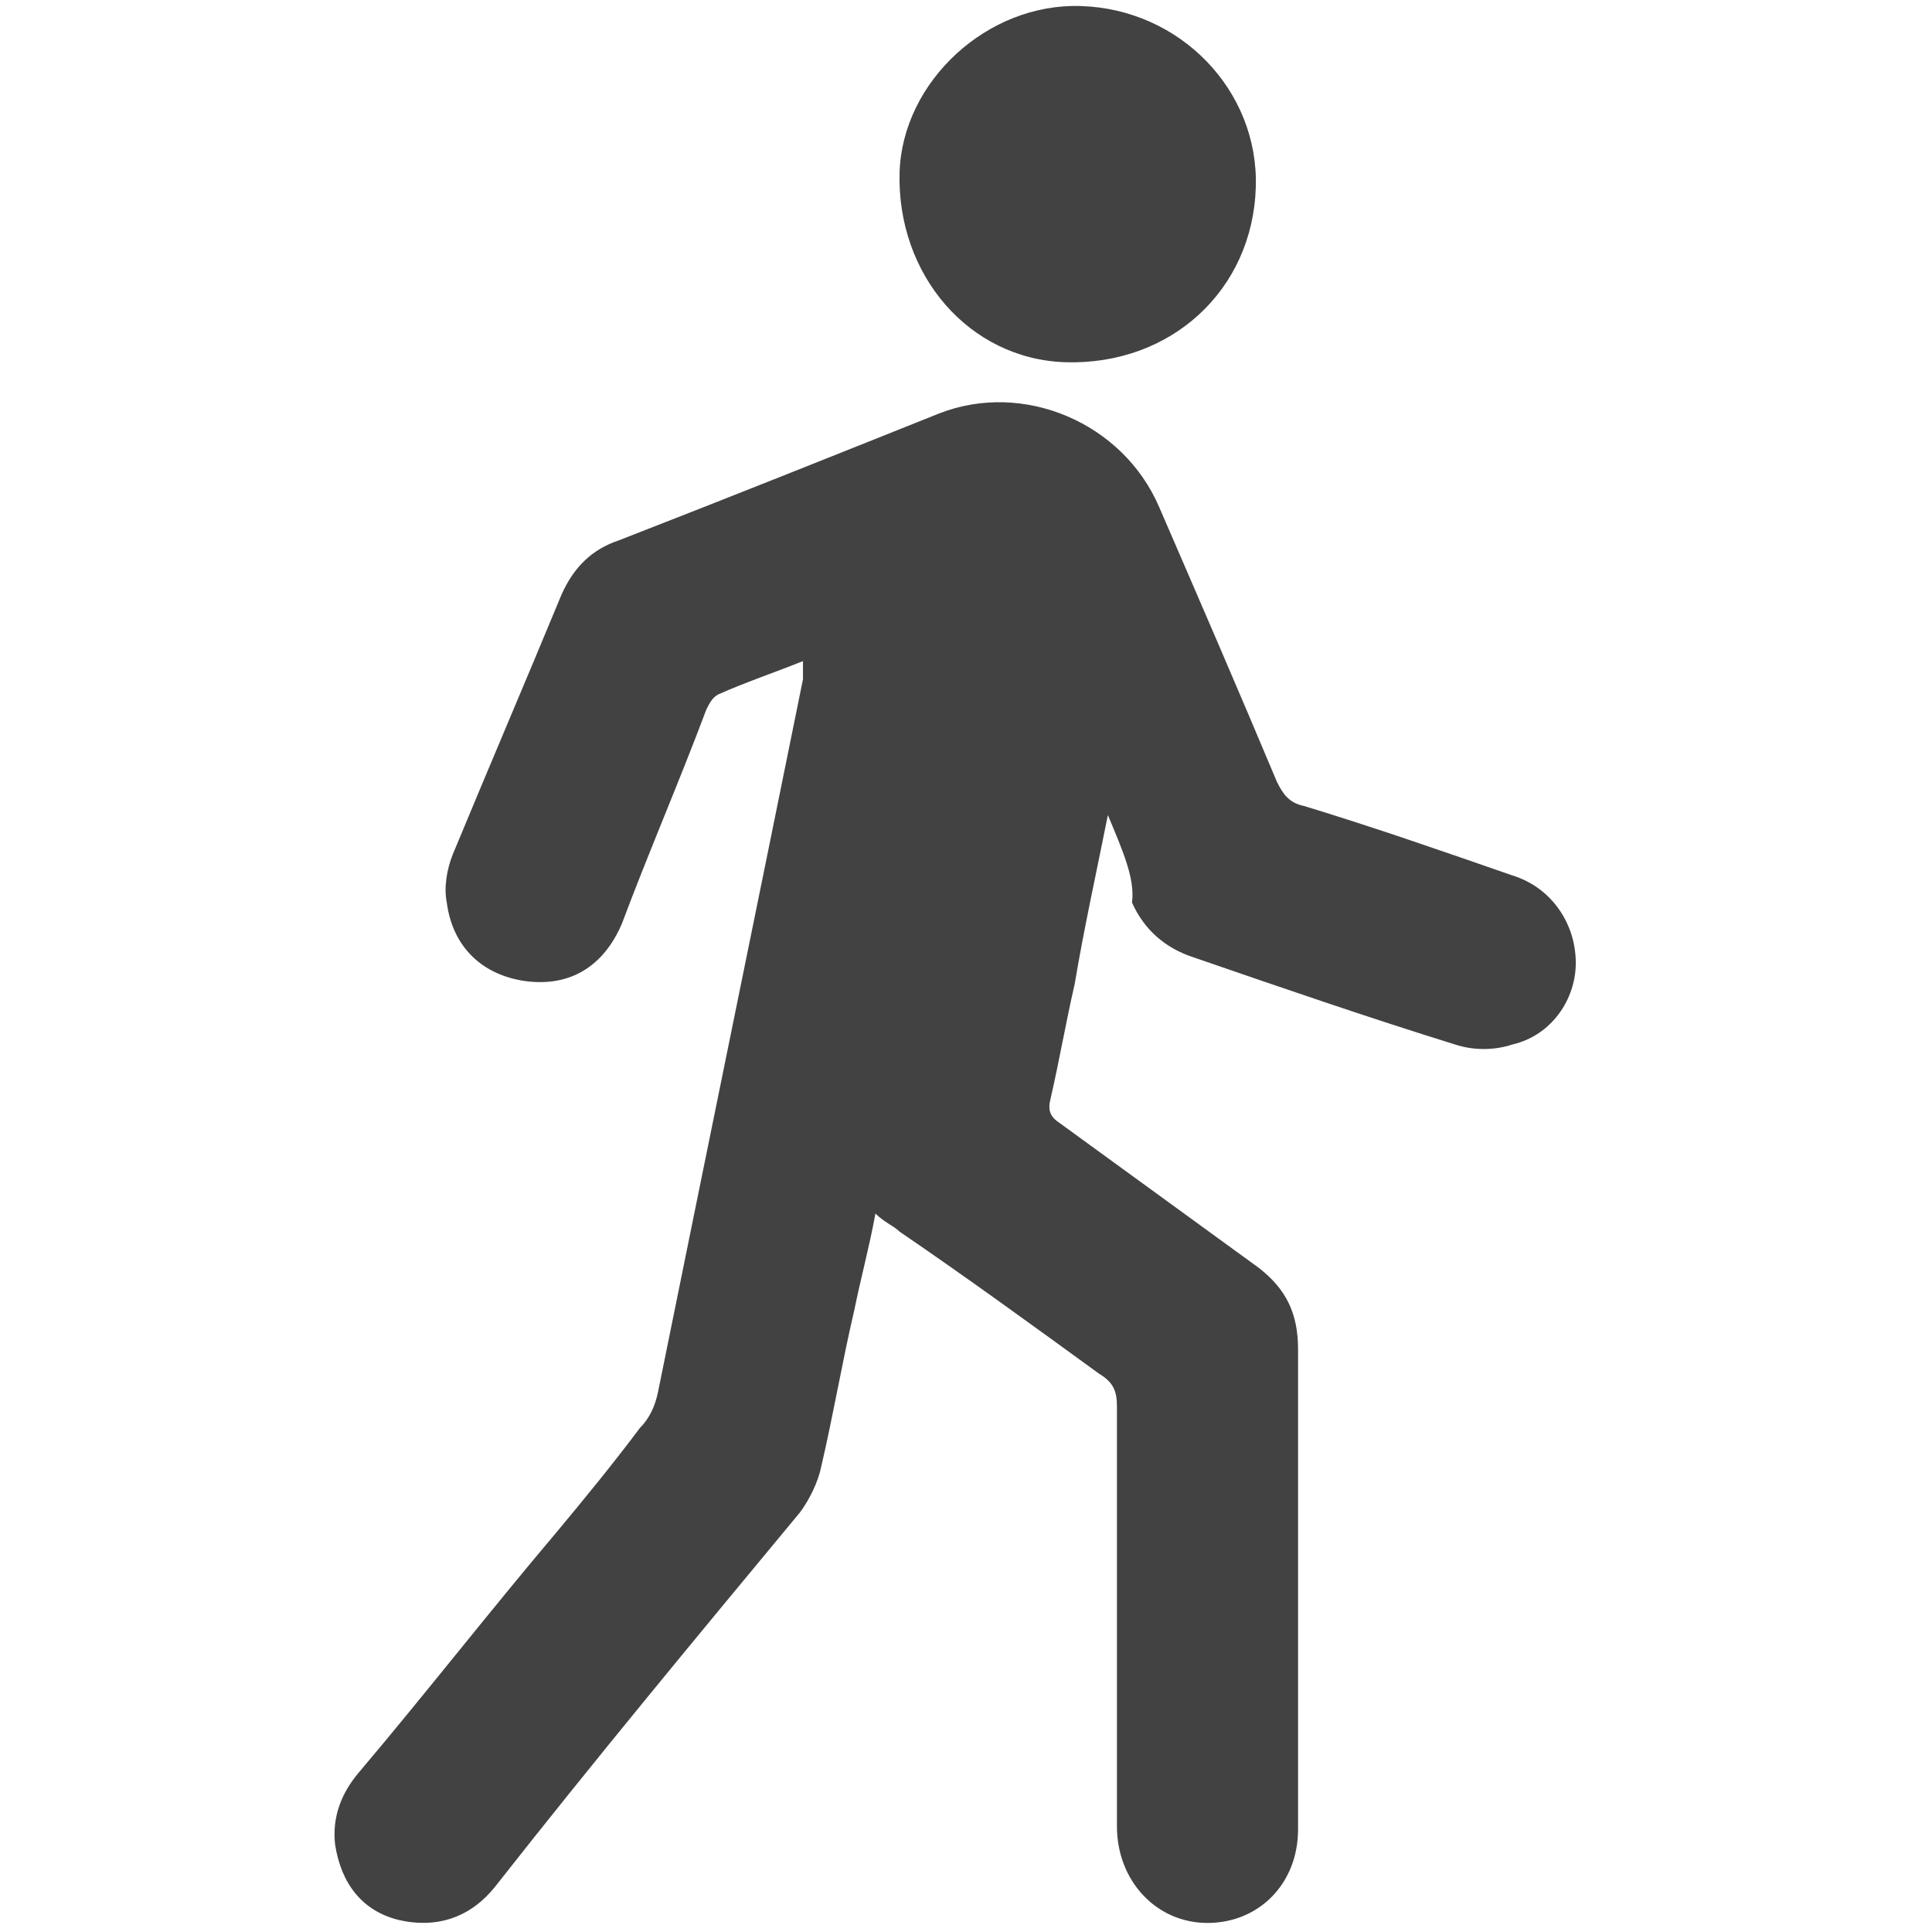
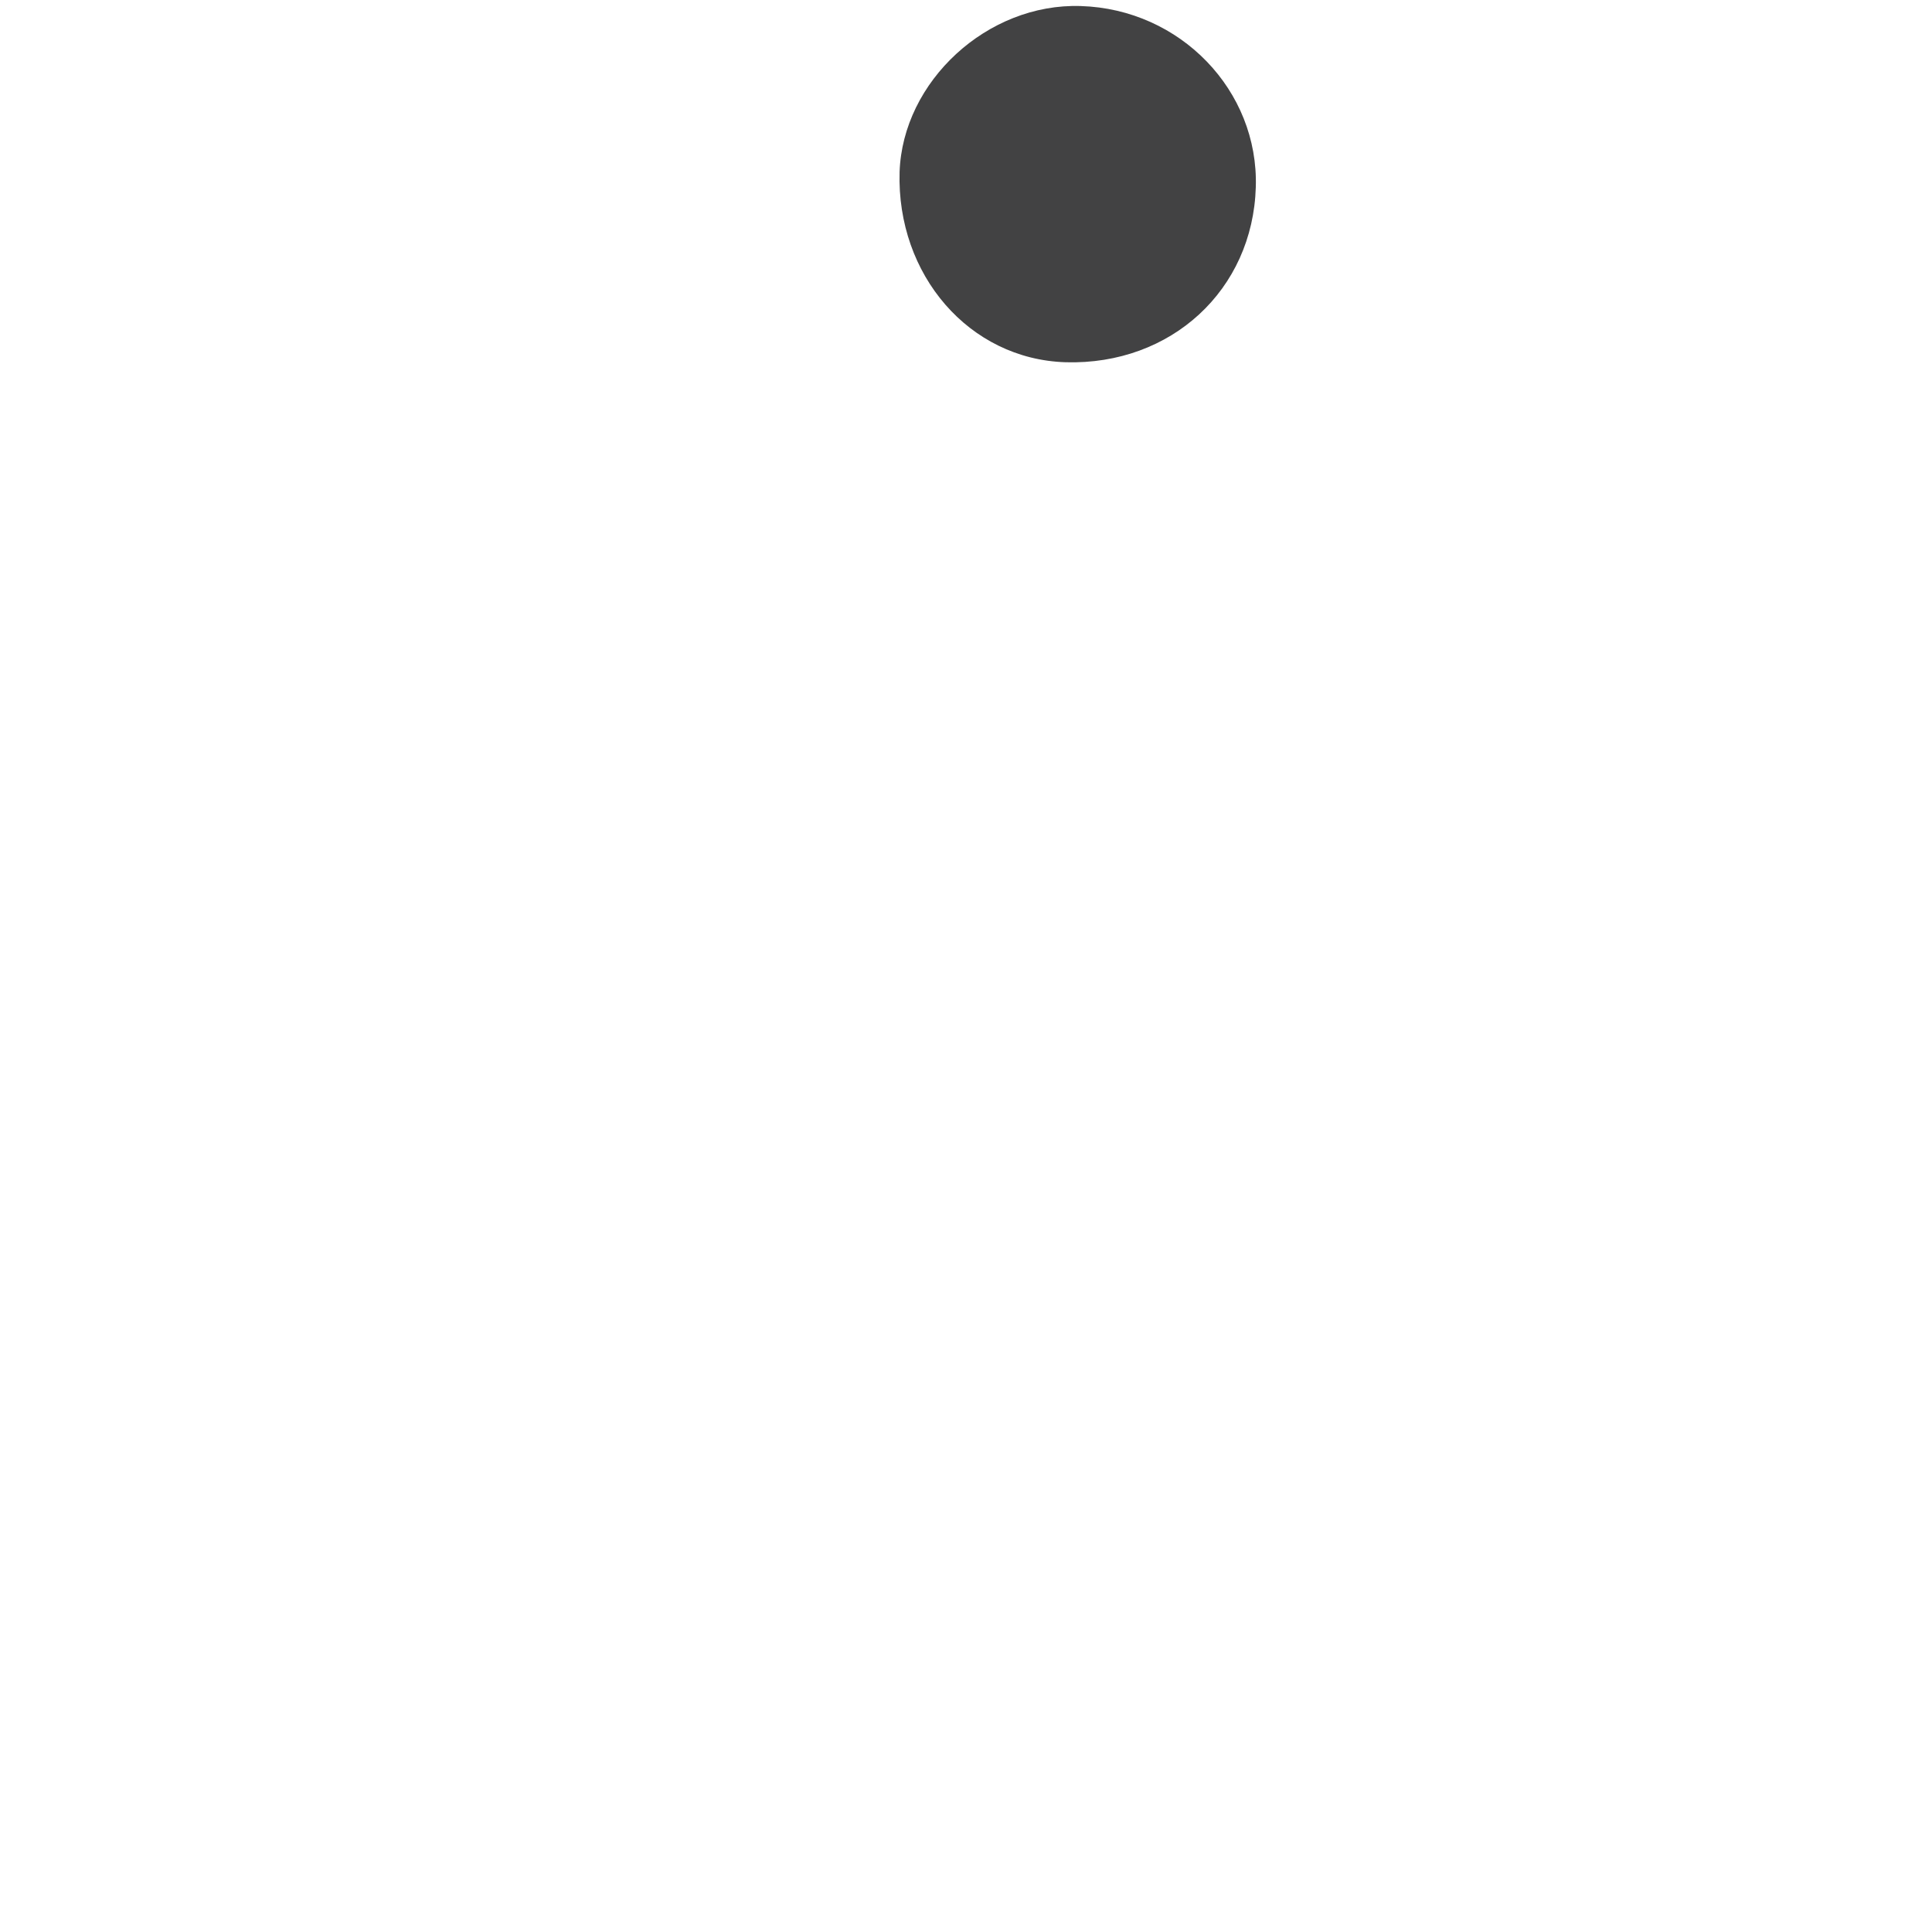
<svg xmlns="http://www.w3.org/2000/svg" version="1.1" id="Layer_1" x="0px" y="0px" viewBox="0 0 64 64" style="enable-background:new 0 0 64 64;" xml:space="preserve">
  <style type="text/css">
	.st0{fill:#424243;}
</style>
  <g>
    <g>
-       <path class="st0" d="M36.7,27c-0.4,2-0.8,3.8-1.1,5.6c-0.3,1.3-0.5,2.5-0.8,3.8c-0.1,0.4,0,0.6,0.3,0.8c2.2,1.6,4.4,3.2,6.6,4.8    c0.9,0.7,1.3,1.5,1.3,2.7c0,5.3,0,10.6,0,15.9c0,1.8-1.3,3.1-3,3.1s-3-1.4-3-3.2c0-4.6,0-9.3,0-13.9c0-0.5-0.1-0.8-0.6-1.1    c-2.2-1.6-4.4-3.2-6.6-4.7c-0.2-0.2-0.5-0.3-0.8-0.6c-0.2,1.1-0.5,2.2-0.7,3.2c-0.4,1.7-0.7,3.5-1.1,5.2c-0.1,0.5-0.4,1.1-0.7,1.5    c-3.4,4.1-6.8,8.2-10.1,12.4c-0.8,1-1.9,1.4-3.2,1.1c-1.2-0.3-1.9-1.2-2.1-2.5c-0.1-0.9,0.2-1.7,0.8-2.4c2.2-2.6,4.3-5.3,6.5-7.9    c1-1.2,1.9-2.3,2.8-3.5c0.3-0.3,0.5-0.7,0.6-1.2c1.6-7.9,3.2-15.7,4.8-23.6c0-0.2,0-0.3,0-0.6c-1,0.4-1.9,0.7-2.8,1.1    c-0.2,0.1-0.3,0.3-0.4,0.5c-0.9,2.4-1.9,4.7-2.8,7.1c-0.6,1.4-1.7,2.1-3.2,1.9c-1.4-0.2-2.4-1.1-2.6-2.6c-0.1-0.5,0-1.1,0.2-1.6    c1.2-2.9,2.4-5.7,3.6-8.6c0.4-0.9,1-1.5,1.9-1.8c3.6-1.4,7.1-2.8,10.6-4.2c2.8-1.1,6.1,0.3,7.3,3.1c1.3,3,2.6,6,3.9,9.1    c0.2,0.4,0.4,0.7,0.9,0.8c2.3,0.7,4.6,1.5,6.9,2.3c1.3,0.4,2.1,1.6,2.1,2.9c0,1.2-0.8,2.4-2.1,2.7c-0.6,0.2-1.3,0.2-1.9,0    c-2.9-0.9-5.8-1.9-8.7-2.9c-0.9-0.3-1.6-0.9-2-1.8C37.6,29.1,37.2,28.2,36.7,27z" />
      <path class="st0" d="M41.6,6.2c-0.1,3.4-2.8,5.9-6.3,5.8c-3.2-0.1-5.6-2.9-5.5-6.3c0.1-3,2.9-5.6,6-5.5C39.1,0.3,41.7,3,41.6,6.2z    " />
    </g>
  </g>
</svg>